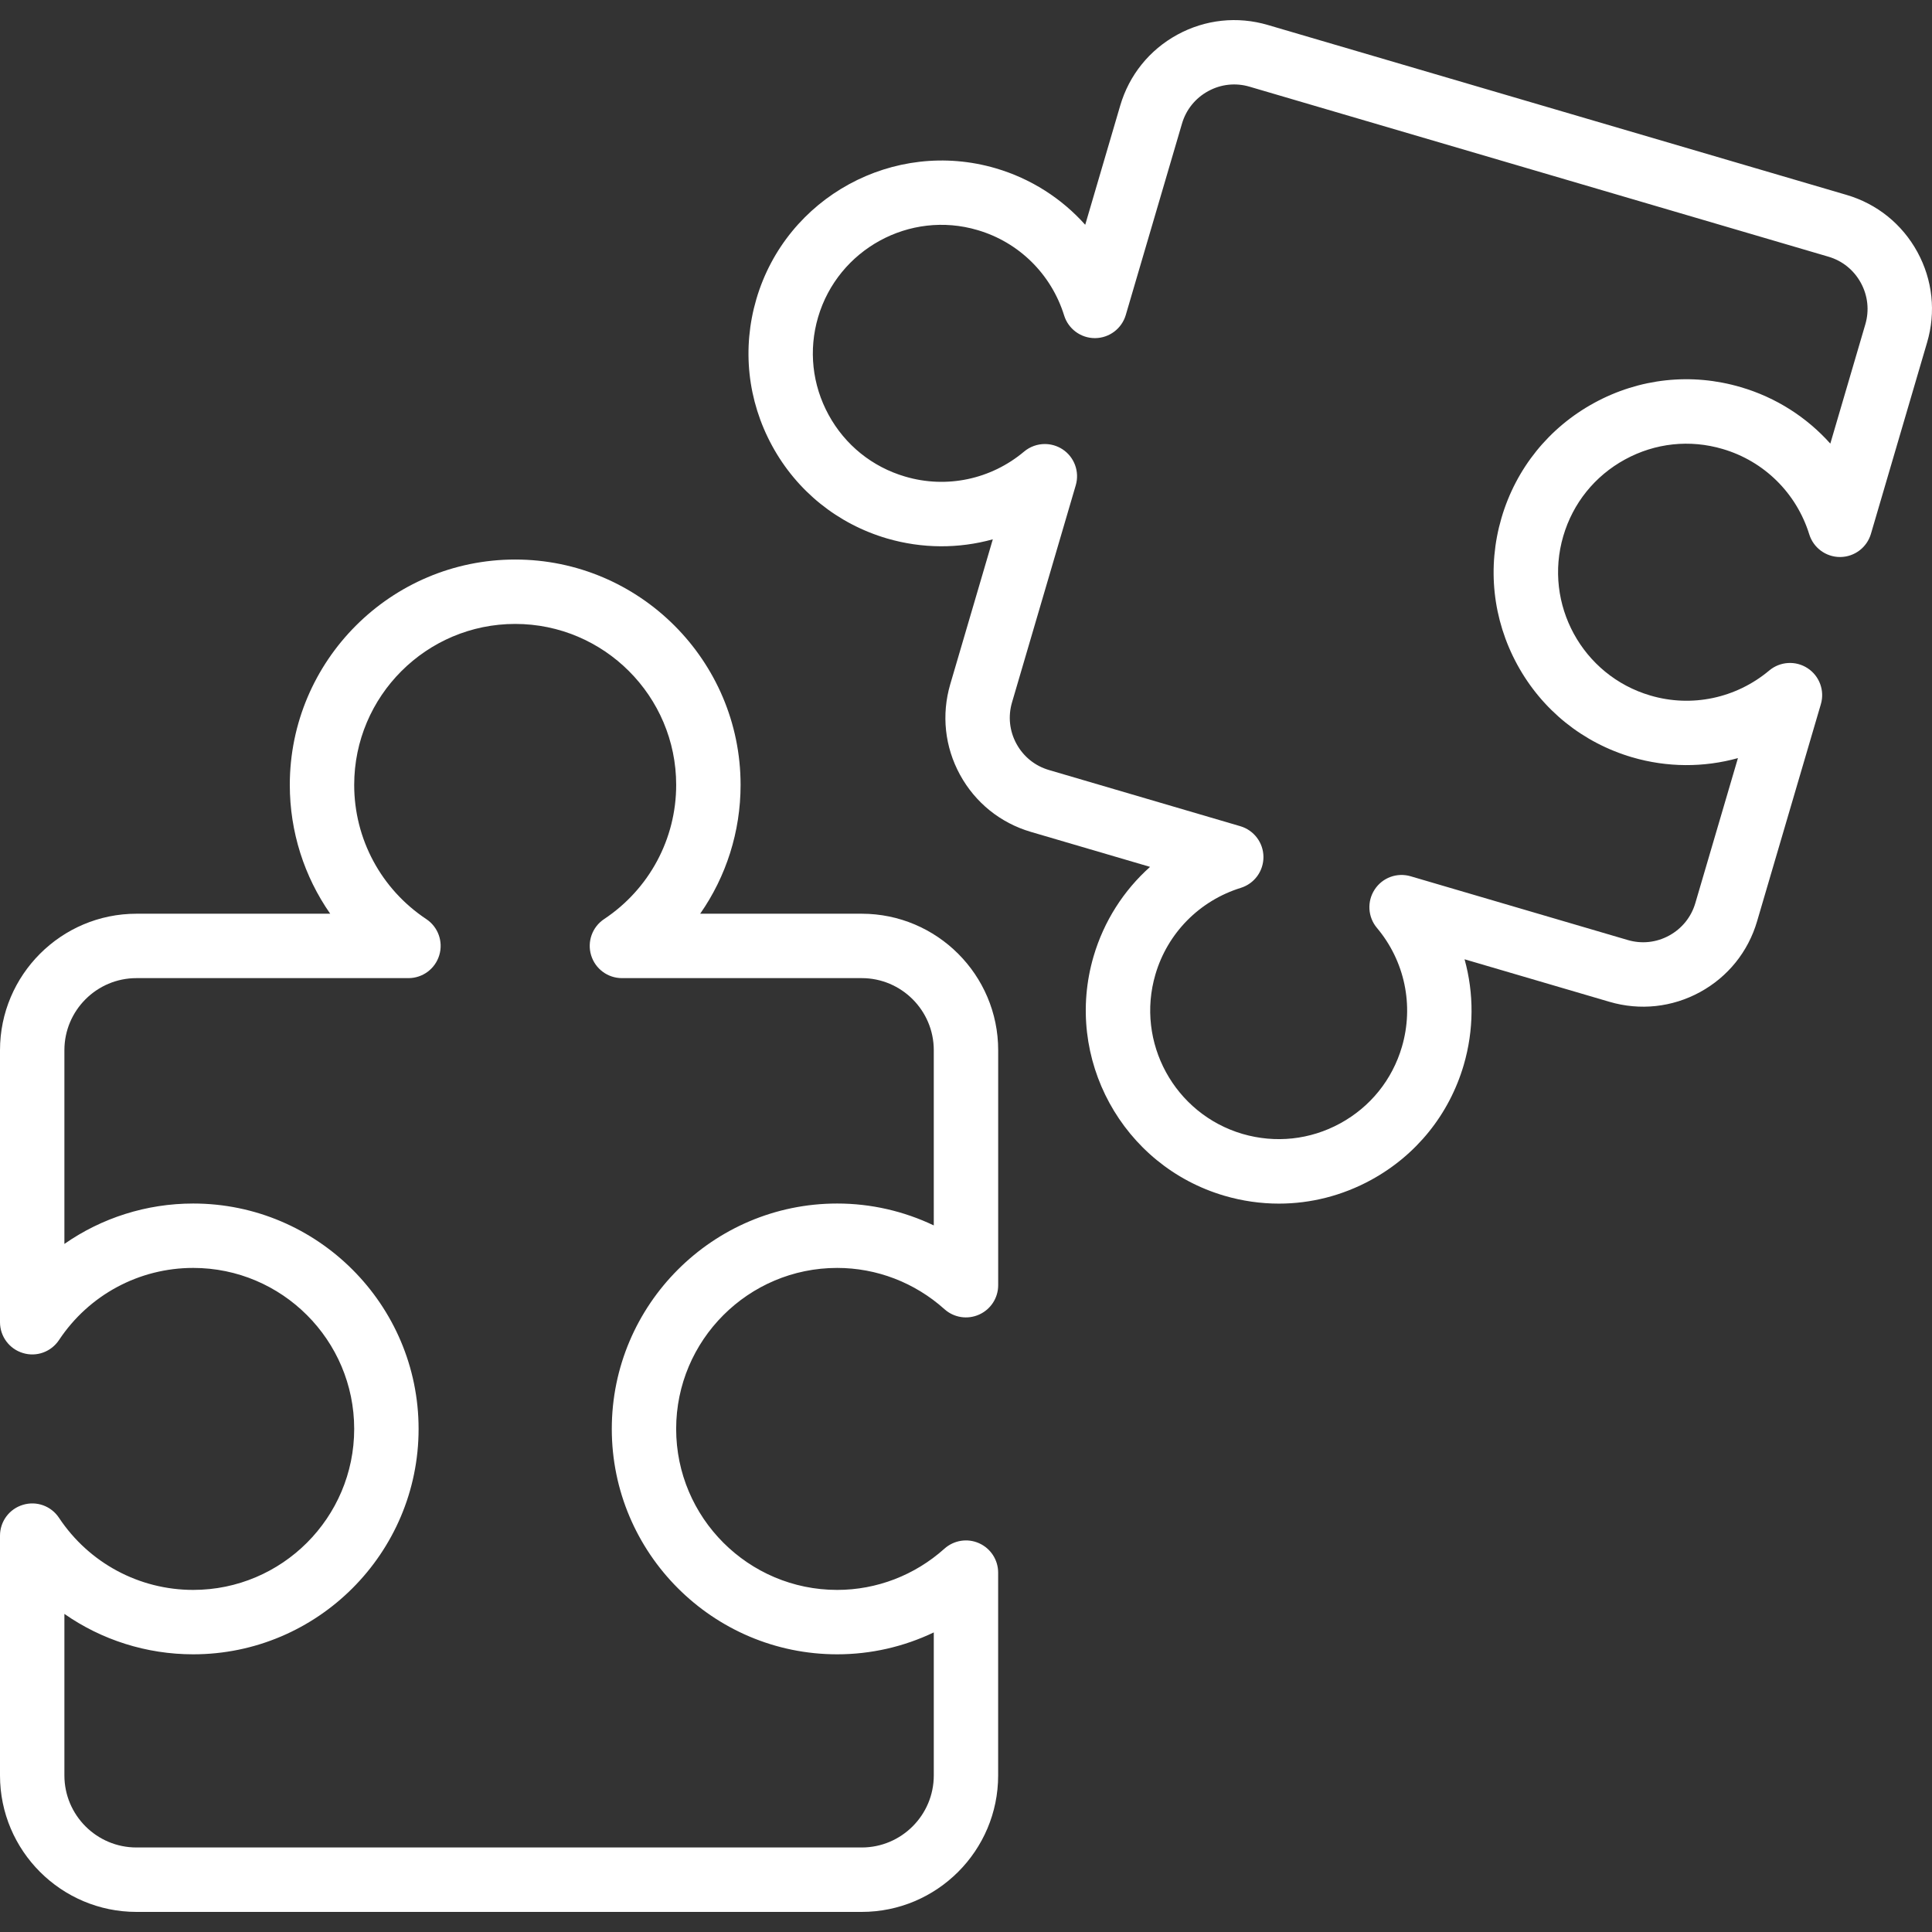
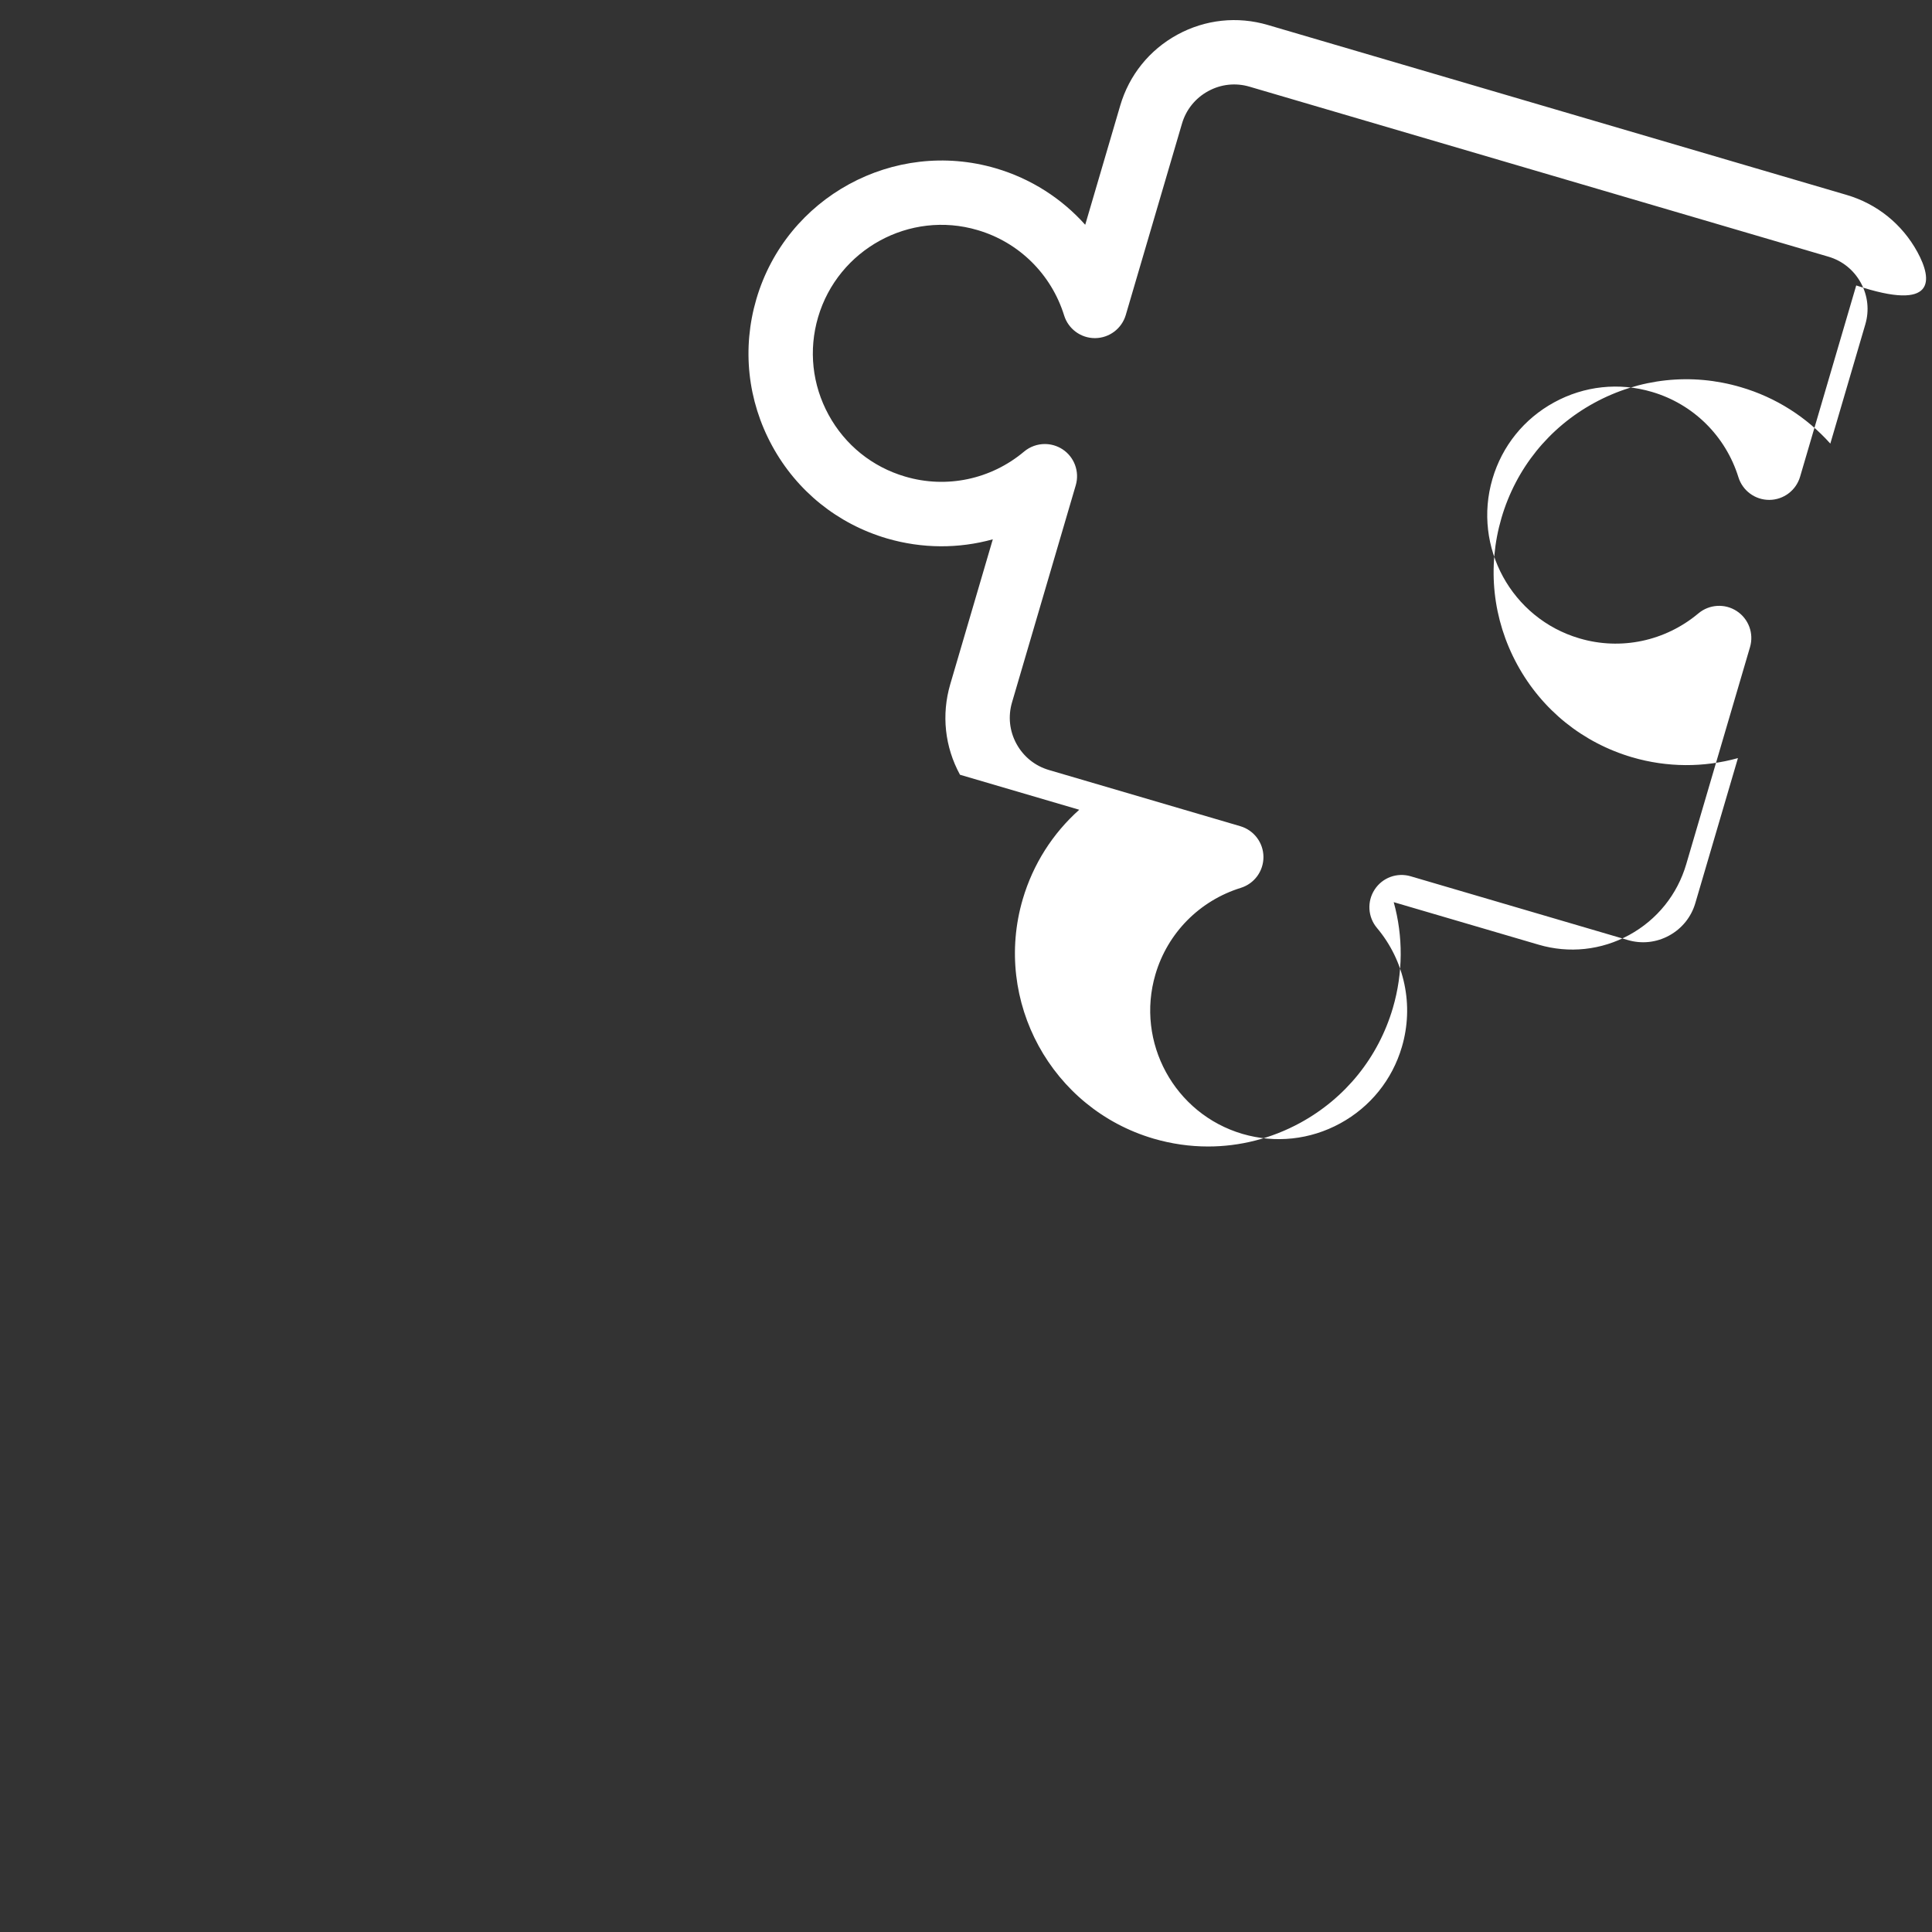
<svg xmlns="http://www.w3.org/2000/svg" version="1.1" id="Capa_1" x="0px" y="0px" viewBox="0 0 60.001 60.001" style="enable-background:new 0 0 60.001 60.001;" xml:space="preserve" width="512px" height="512px">
  <rect x="0" y="0" width="60.001" height="60.001" fill="#333333" stroke="none" />
  <g>
-     <path d="M26.762,28.377h-5.017c0.807-1.156,1.255-2.546,1.255-4c0-3.859-3.141-7-7-7s-7,3.141-7,7c0,1.454,0.448,2.844,1.255,4   H4.238C1.901,28.377,0,30.279,0,32.616v8.447c0,0.441,0.289,0.83,0.711,0.957c0.425,0.131,0.879-0.037,1.122-0.404   C2.764,40.214,4.321,39.377,6,39.377c2.757,0,5,2.243,5,5s-2.243,5-5,5c-1.679,0-3.236-0.837-4.167-2.238   c-0.243-0.368-0.697-0.534-1.122-0.404C0.289,46.862,0,47.25,0,47.692v7.447c0,2.337,1.901,4.238,4.238,4.238h22.523   c2.337,0,4.238-1.901,4.238-4.238V48.84c0-0.395-0.232-0.752-0.593-0.913s-0.78-0.094-1.075,0.169   c-0.921,0.826-2.104,1.281-3.332,1.281c-2.757,0-5-2.243-5-5s2.243-5,5-5c1.228,0,2.411,0.455,3.332,1.281   c0.294,0.264,0.714,0.33,1.075,0.169C30.768,40.666,31,40.309,31,39.914v-7.299C31,30.279,29.099,28.377,26.762,28.377z M29,38.057   c-0.931-0.444-1.953-0.68-3-0.68c-3.859,0-7,3.141-7,7s3.141,7,7,7c1.047,0,2.069-0.235,3-0.68v4.441   c0,1.234-1.004,2.238-2.238,2.238H4.238C3.004,57.377,2,56.373,2,55.139v-5.017c1.156,0.807,2.546,1.255,4,1.255   c3.859,0,7-3.141,7-7s-3.141-7-7-7c-1.454,0-2.844,0.448-4,1.255v-6.017c0-1.234,1.004-2.238,2.238-2.238h8.447   c0.441,0,0.83-0.289,0.957-0.711c0.128-0.422-0.036-0.878-0.403-1.122C11.837,27.613,11,26.055,11,24.377c0-2.757,2.243-5,5-5   s5,2.243,5,5c0,1.678-0.837,3.235-2.239,4.167c-0.367,0.244-0.531,0.7-0.403,1.122c0.127,0.422,0.516,0.711,0.957,0.711h7.447   c1.234,0,2.238,1.004,2.238,2.238V38.057z" fill="#FFFFFF" />
-     <path d="M59.548,7.827c-0.473-0.866-1.254-1.496-2.2-1.774L39.375,0.776c-0.947-0.279-1.945-0.171-2.811,0.301   c-0.866,0.473-1.496,1.255-1.774,2.202l-1.087,3.702c-0.732-0.82-1.688-1.434-2.777-1.754c-3.168-0.928-6.505,0.892-7.436,4.06   c-0.45,1.535-0.276,3.154,0.49,4.559s2.034,2.426,3.569,2.877c1.091,0.318,2.225,0.32,3.284,0.026l-1.322,4.502   c-0.277,0.946-0.17,1.944,0.303,2.81c0.473,0.866,1.254,1.496,2.2,1.774l3.703,1.087c-0.82,0.732-1.434,1.688-1.754,2.777   c-0.93,3.168,0.892,6.504,4.06,7.436c0.56,0.164,1.13,0.245,1.696,0.245c0.989,0,1.969-0.248,2.862-0.735   c1.404-0.767,2.426-2.034,2.877-3.569c0.319-1.09,0.32-2.225,0.026-3.284l4.501,1.321c0.946,0.278,1.945,0.171,2.811-0.301   c0.866-0.473,1.496-1.255,1.773-2.201l1.98-6.74c0.125-0.424-0.043-0.878-0.412-1.119c-0.368-0.241-0.852-0.212-1.19,0.071   c-1.029,0.863-2.409,1.157-3.694,0.777c-2.11-0.619-3.323-2.841-2.703-4.952c0.3-1.022,0.98-1.867,1.916-2.378   c0.935-0.511,2.013-0.628,3.036-0.325c1.284,0.377,2.288,1.367,2.687,2.65c0.13,0.419,0.518,0.704,0.955,0.704   c0.002,0,0.005,0,0.008,0c0.44-0.003,0.827-0.295,0.952-0.718l1.744-5.942C60.128,9.692,60.021,8.694,59.548,7.827z M57.93,10.074   l-1.087,3.703c-0.732-0.819-1.688-1.433-2.776-1.752c-1.536-0.454-3.154-0.278-4.559,0.489c-1.404,0.767-2.426,2.034-2.877,3.569   c-0.45,1.535-0.276,3.154,0.49,4.559s2.034,2.426,3.569,2.877c1.089,0.318,2.223,0.32,3.284,0.025l-1.323,4.502   c-0.127,0.434-0.416,0.792-0.813,1.009c-0.396,0.217-0.853,0.267-1.288,0.138l-6.74-1.979c-0.426-0.125-0.879,0.043-1.119,0.413   c-0.241,0.369-0.212,0.853,0.071,1.19c0.864,1.027,1.154,2.408,0.776,3.694c-0.3,1.022-0.98,1.866-1.916,2.377   c-0.935,0.511-2.013,0.625-3.035,0.327c-2.111-0.621-3.324-2.843-2.704-4.953c0.377-1.285,1.368-2.289,2.651-2.688   c0.422-0.131,0.707-0.521,0.704-0.963c-0.003-0.44-0.295-0.827-0.718-0.952l-5.943-1.745c-0.434-0.127-0.792-0.416-1.009-0.813   c-0.217-0.397-0.266-0.854-0.138-1.289l1.979-6.741c0.124-0.424-0.044-0.878-0.413-1.119c-0.167-0.108-0.357-0.162-0.547-0.162   c-0.229,0-0.459,0.079-0.644,0.234c-1.028,0.865-2.411,1.157-3.693,0.777h-0.001c-1.022-0.3-1.866-0.98-2.377-1.916   s-0.627-2.014-0.327-3.035c0.621-2.11,2.848-3.328,4.953-2.704c1.285,0.377,2.289,1.368,2.688,2.651   c0.13,0.419,0.518,0.704,0.955,0.704c0.003,0,0.006,0,0.008,0c0.441-0.004,0.828-0.296,0.952-0.72l1.745-5.941   c0.127-0.434,0.416-0.792,0.813-1.009s0.854-0.267,1.288-0.138l17.973,5.278c0.435,0.127,0.792,0.416,1.009,0.813   C58.009,9.183,58.058,9.64,57.93,10.074z" fill="#FFFFFF" />
+     <path d="M59.548,7.827c-0.473-0.866-1.254-1.496-2.2-1.774L39.375,0.776c-0.947-0.279-1.945-0.171-2.811,0.301   c-0.866,0.473-1.496,1.255-1.774,2.202l-1.087,3.702c-0.732-0.82-1.688-1.434-2.777-1.754c-3.168-0.928-6.505,0.892-7.436,4.06   c-0.45,1.535-0.276,3.154,0.49,4.559s2.034,2.426,3.569,2.877c1.091,0.318,2.225,0.32,3.284,0.026l-1.322,4.502   c-0.277,0.946-0.17,1.944,0.303,2.81l3.703,1.087c-0.82,0.732-1.434,1.688-1.754,2.777   c-0.93,3.168,0.892,6.504,4.06,7.436c0.56,0.164,1.13,0.245,1.696,0.245c0.989,0,1.969-0.248,2.862-0.735   c1.404-0.767,2.426-2.034,2.877-3.569c0.319-1.09,0.32-2.225,0.026-3.284l4.501,1.321c0.946,0.278,1.945,0.171,2.811-0.301   c0.866-0.473,1.496-1.255,1.773-2.201l1.98-6.74c0.125-0.424-0.043-0.878-0.412-1.119c-0.368-0.241-0.852-0.212-1.19,0.071   c-1.029,0.863-2.409,1.157-3.694,0.777c-2.11-0.619-3.323-2.841-2.703-4.952c0.3-1.022,0.98-1.867,1.916-2.378   c0.935-0.511,2.013-0.628,3.036-0.325c1.284,0.377,2.288,1.367,2.687,2.65c0.13,0.419,0.518,0.704,0.955,0.704   c0.002,0,0.005,0,0.008,0c0.44-0.003,0.827-0.295,0.952-0.718l1.744-5.942C60.128,9.692,60.021,8.694,59.548,7.827z M57.93,10.074   l-1.087,3.703c-0.732-0.819-1.688-1.433-2.776-1.752c-1.536-0.454-3.154-0.278-4.559,0.489c-1.404,0.767-2.426,2.034-2.877,3.569   c-0.45,1.535-0.276,3.154,0.49,4.559s2.034,2.426,3.569,2.877c1.089,0.318,2.223,0.32,3.284,0.025l-1.323,4.502   c-0.127,0.434-0.416,0.792-0.813,1.009c-0.396,0.217-0.853,0.267-1.288,0.138l-6.74-1.979c-0.426-0.125-0.879,0.043-1.119,0.413   c-0.241,0.369-0.212,0.853,0.071,1.19c0.864,1.027,1.154,2.408,0.776,3.694c-0.3,1.022-0.98,1.866-1.916,2.377   c-0.935,0.511-2.013,0.625-3.035,0.327c-2.111-0.621-3.324-2.843-2.704-4.953c0.377-1.285,1.368-2.289,2.651-2.688   c0.422-0.131,0.707-0.521,0.704-0.963c-0.003-0.44-0.295-0.827-0.718-0.952l-5.943-1.745c-0.434-0.127-0.792-0.416-1.009-0.813   c-0.217-0.397-0.266-0.854-0.138-1.289l1.979-6.741c0.124-0.424-0.044-0.878-0.413-1.119c-0.167-0.108-0.357-0.162-0.547-0.162   c-0.229,0-0.459,0.079-0.644,0.234c-1.028,0.865-2.411,1.157-3.693,0.777h-0.001c-1.022-0.3-1.866-0.98-2.377-1.916   s-0.627-2.014-0.327-3.035c0.621-2.11,2.848-3.328,4.953-2.704c1.285,0.377,2.289,1.368,2.688,2.651   c0.13,0.419,0.518,0.704,0.955,0.704c0.003,0,0.006,0,0.008,0c0.441-0.004,0.828-0.296,0.952-0.72l1.745-5.941   c0.127-0.434,0.416-0.792,0.813-1.009s0.854-0.267,1.288-0.138l17.973,5.278c0.435,0.127,0.792,0.416,1.009,0.813   C58.009,9.183,58.058,9.64,57.93,10.074z" fill="#FFFFFF" />
  </g>
  <g>
</g>
  <g>
</g>
  <g>
</g>
  <g>
</g>
  <g>
</g>
  <g>
</g>
  <g>
</g>
  <g>
</g>
  <g>
</g>
  <g>
</g>
  <g>
</g>
  <g>
</g>
  <g>
</g>
  <g>
</g>
  <g>
</g>
</svg>